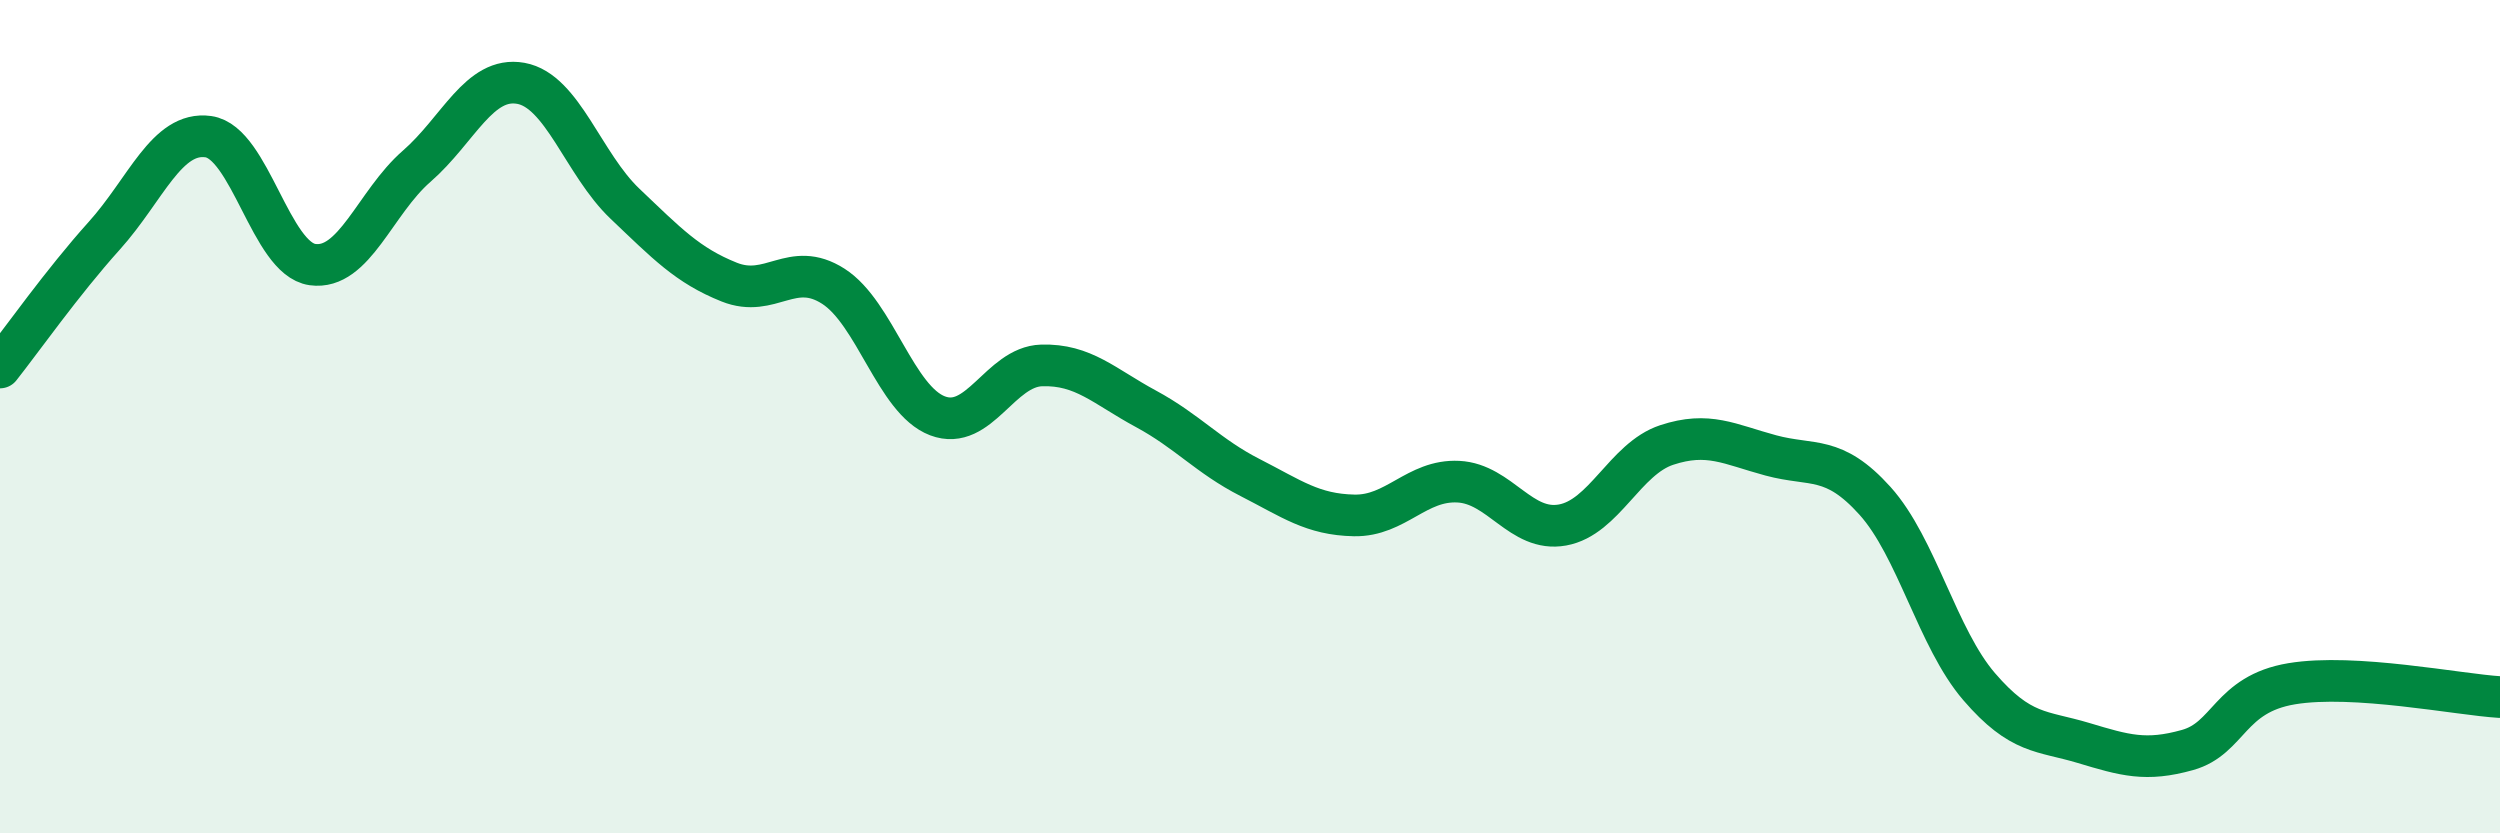
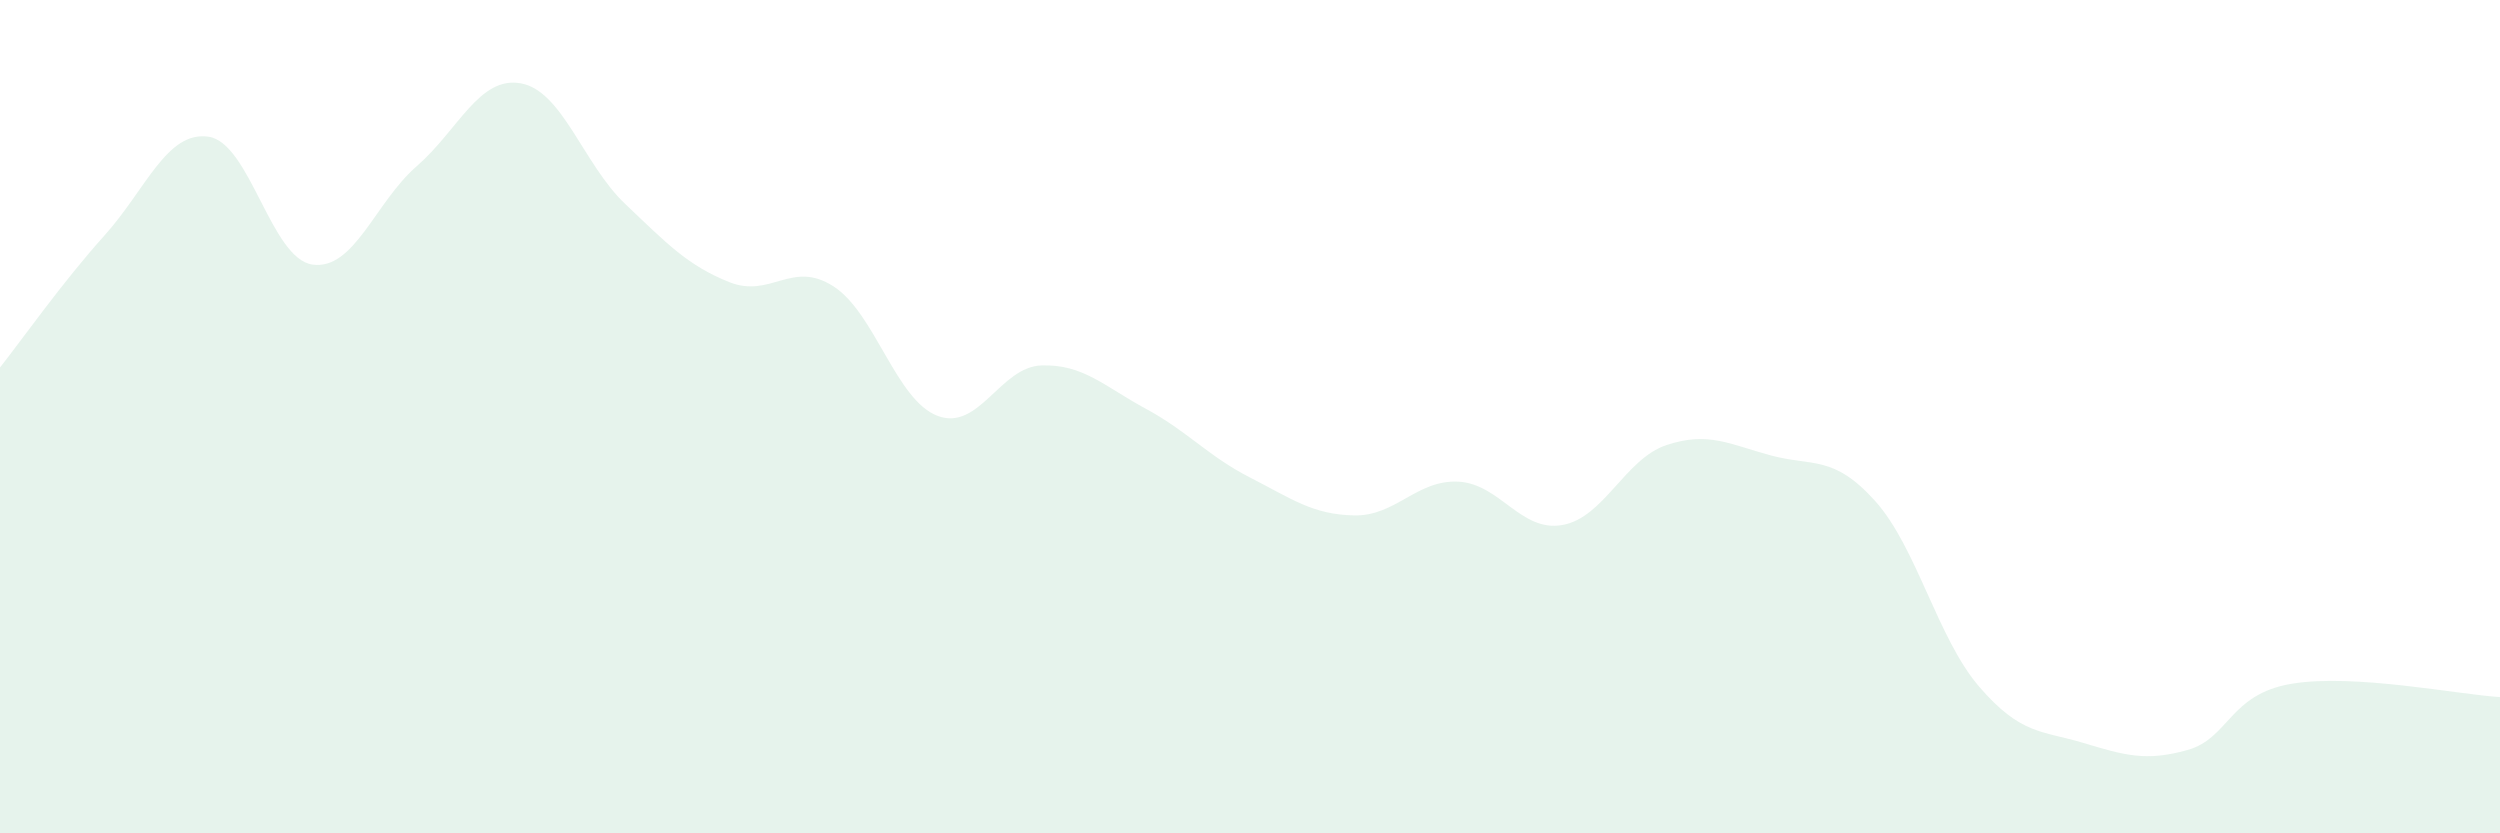
<svg xmlns="http://www.w3.org/2000/svg" width="60" height="20" viewBox="0 0 60 20">
  <path d="M 0,8.82 C 0.5,8.19 1.5,6.77 2.5,5.66 C 3.5,4.55 4,3.14 5,3.28 C 6,3.42 6.5,6.21 7.5,6.35 C 8.5,6.49 9,4.86 10,3.99 C 11,3.12 11.5,1.82 12.5,2 C 13.5,2.18 14,3.94 15,4.89 C 16,5.84 16.5,6.37 17.5,6.77 C 18.5,7.17 19,6.23 20,6.87 C 21,7.51 21.5,9.6 22.5,9.98 C 23.5,10.36 24,8.8 25,8.77 C 26,8.74 26.5,9.27 27.5,9.81 C 28.5,10.35 29,10.95 30,11.46 C 31,11.97 31.5,12.35 32.5,12.37 C 33.5,12.39 34,11.51 35,11.56 C 36,11.61 36.5,12.78 37.5,12.6 C 38.5,12.42 39,11.01 40,10.68 C 41,10.35 41.5,10.66 42.5,10.93 C 43.5,11.2 44,10.91 45,12.02 C 46,13.13 46.5,15.32 47.5,16.48 C 48.5,17.64 49,17.53 50,17.83 C 51,18.13 51.5,18.28 52.5,18 C 53.5,17.72 53.5,16.66 55,16.41 C 56.5,16.16 59,16.67 60,16.73L60 20L0 20Z" fill="#008740" opacity="0.1" stroke-linecap="round" stroke-linejoin="round" />
-   <path d="M 0,8.82 C 0.5,8.19 1.5,6.77 2.5,5.66 C 3.5,4.55 4,3.14 5,3.28 C 6,3.42 6.5,6.21 7.5,6.35 C 8.5,6.49 9,4.86 10,3.99 C 11,3.12 11.5,1.82 12.5,2 C 13.5,2.18 14,3.94 15,4.89 C 16,5.84 16.5,6.37 17.5,6.77 C 18.5,7.17 19,6.23 20,6.87 C 21,7.51 21.5,9.6 22.5,9.98 C 23.5,10.36 24,8.8 25,8.77 C 26,8.74 26.5,9.27 27.5,9.81 C 28.5,10.35 29,10.95 30,11.46 C 31,11.97 31.5,12.35 32.5,12.37 C 33.5,12.39 34,11.51 35,11.56 C 36,11.61 36.5,12.78 37.5,12.6 C 38.5,12.42 39,11.01 40,10.68 C 41,10.35 41.5,10.66 42.5,10.93 C 43.5,11.2 44,10.91 45,12.02 C 46,13.13 46.5,15.32 47.5,16.48 C 48.5,17.64 49,17.53 50,17.83 C 51,18.13 51.5,18.28 52.5,18 C 53.5,17.72 53.5,16.66 55,16.41 C 56.5,16.16 59,16.67 60,16.73" stroke="#008740" stroke-width="1" fill="none" stroke-linecap="round" stroke-linejoin="round" />
</svg>